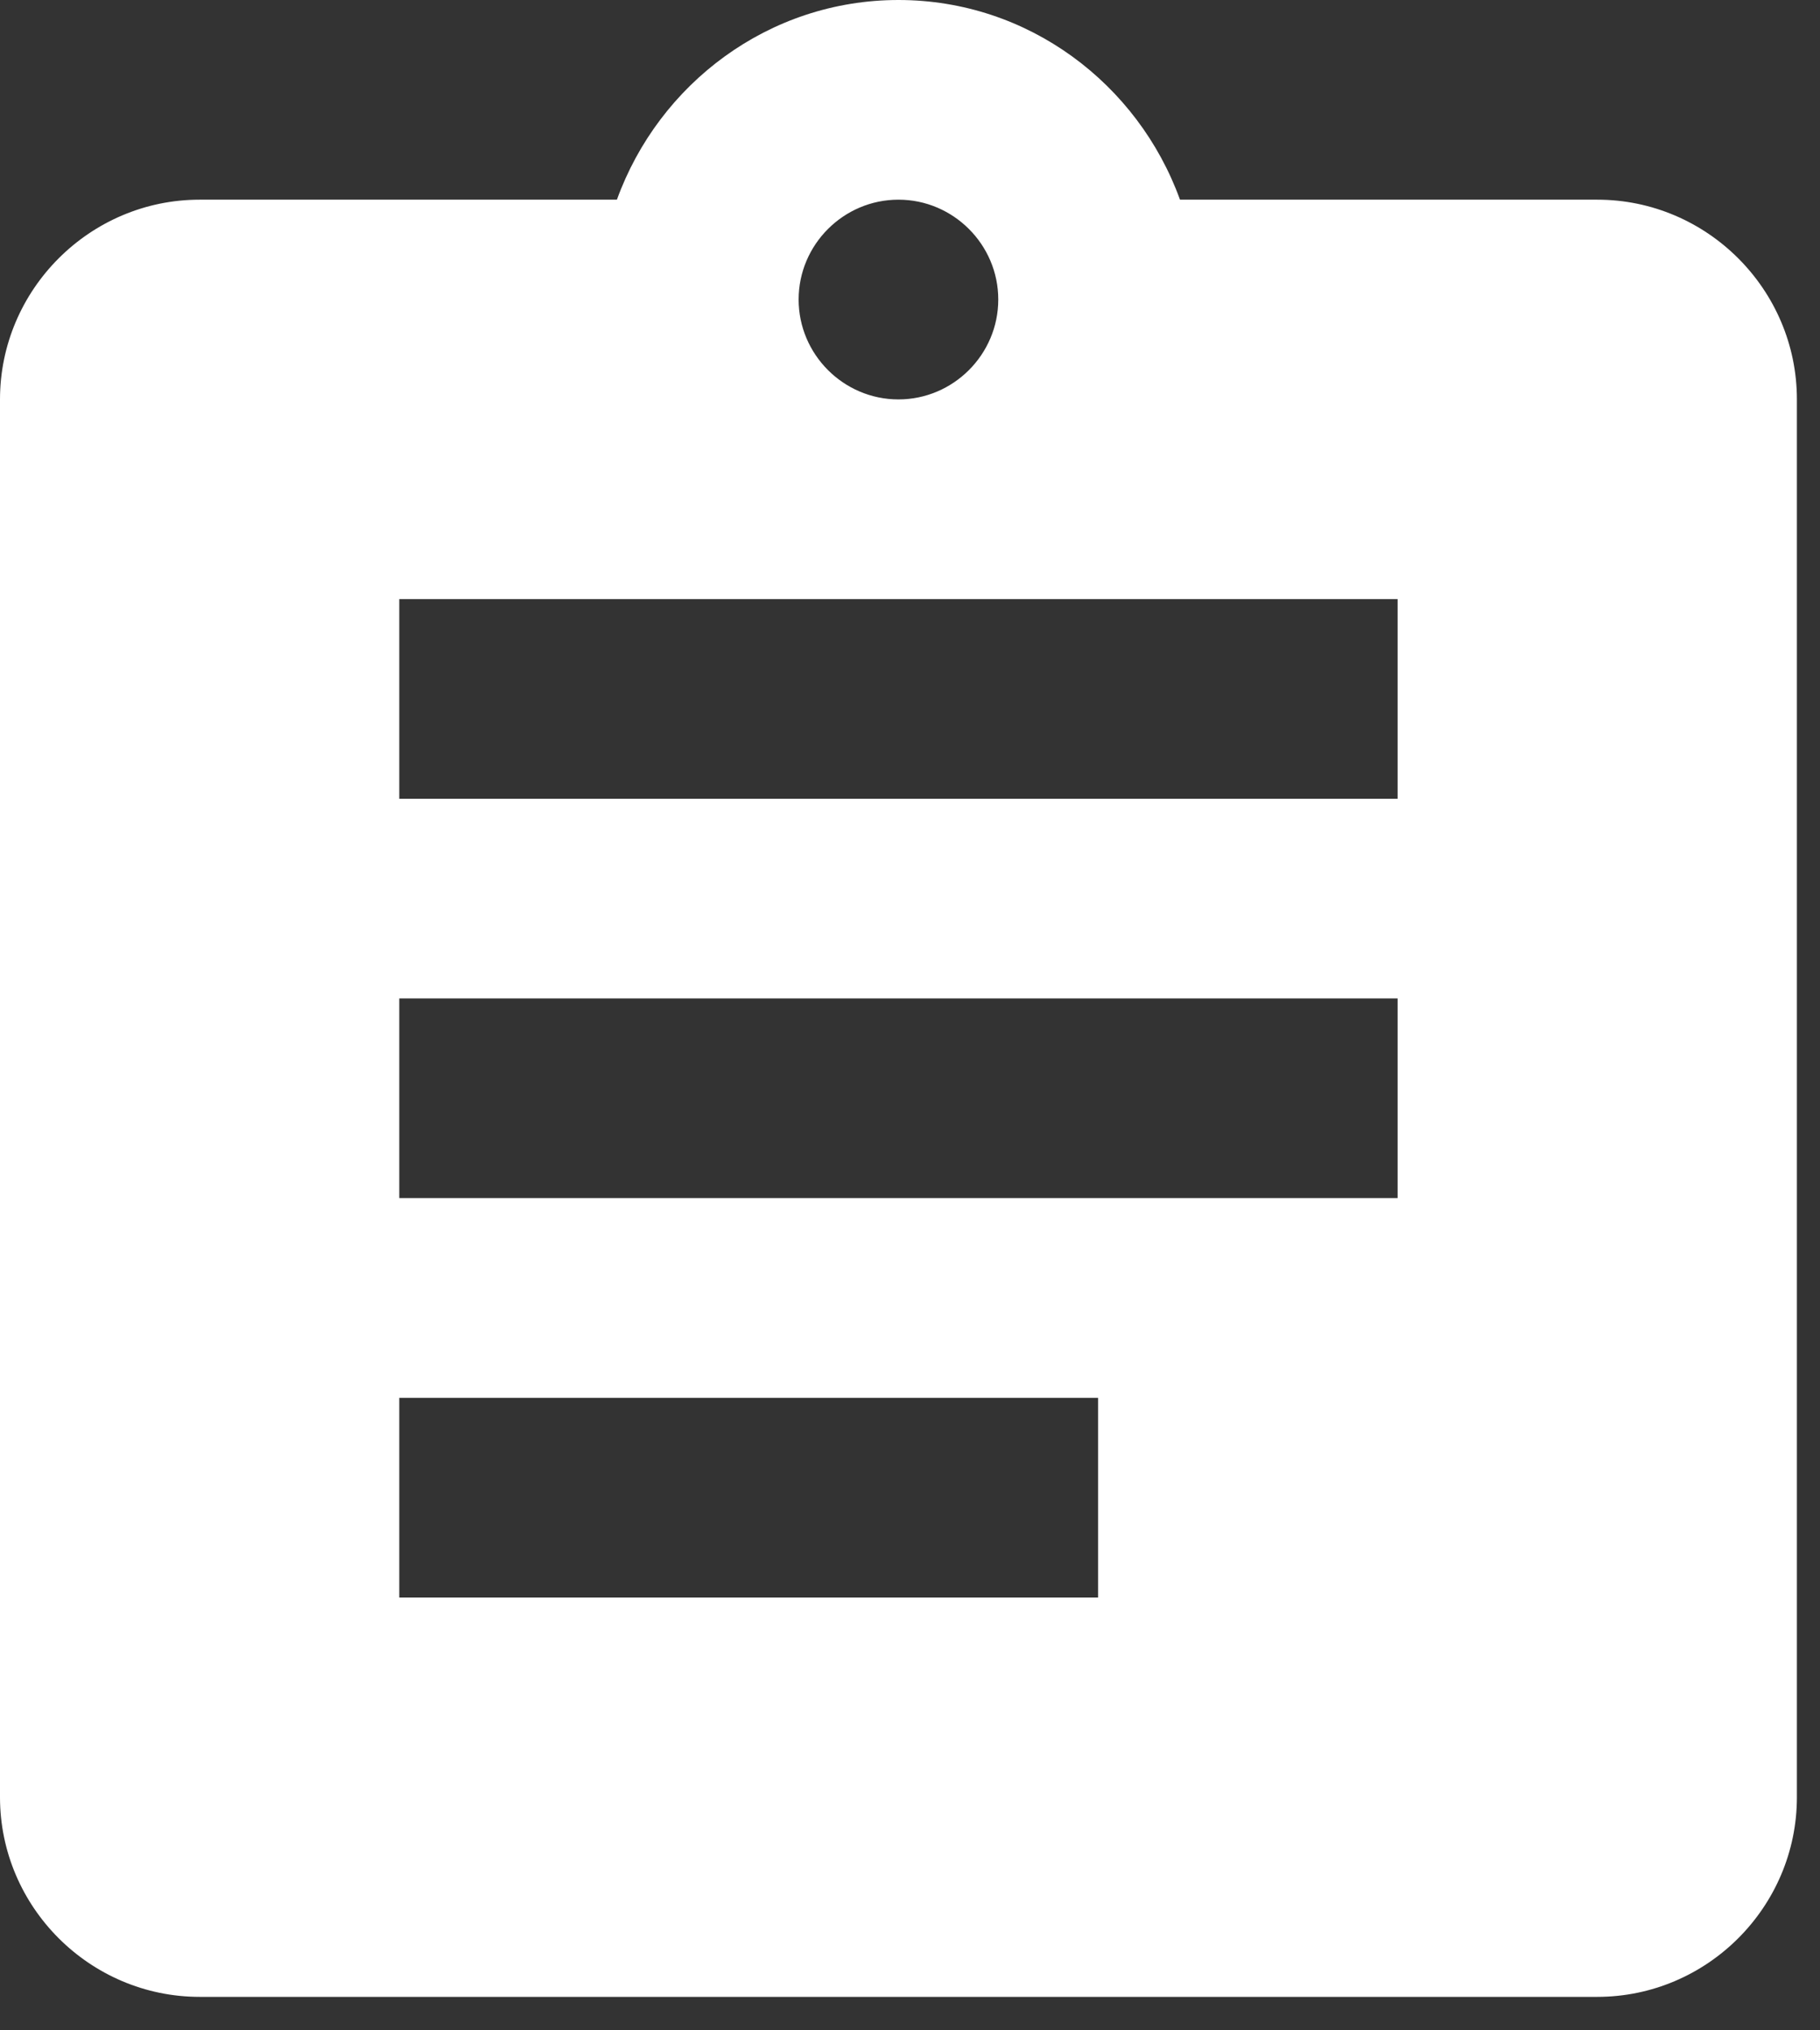
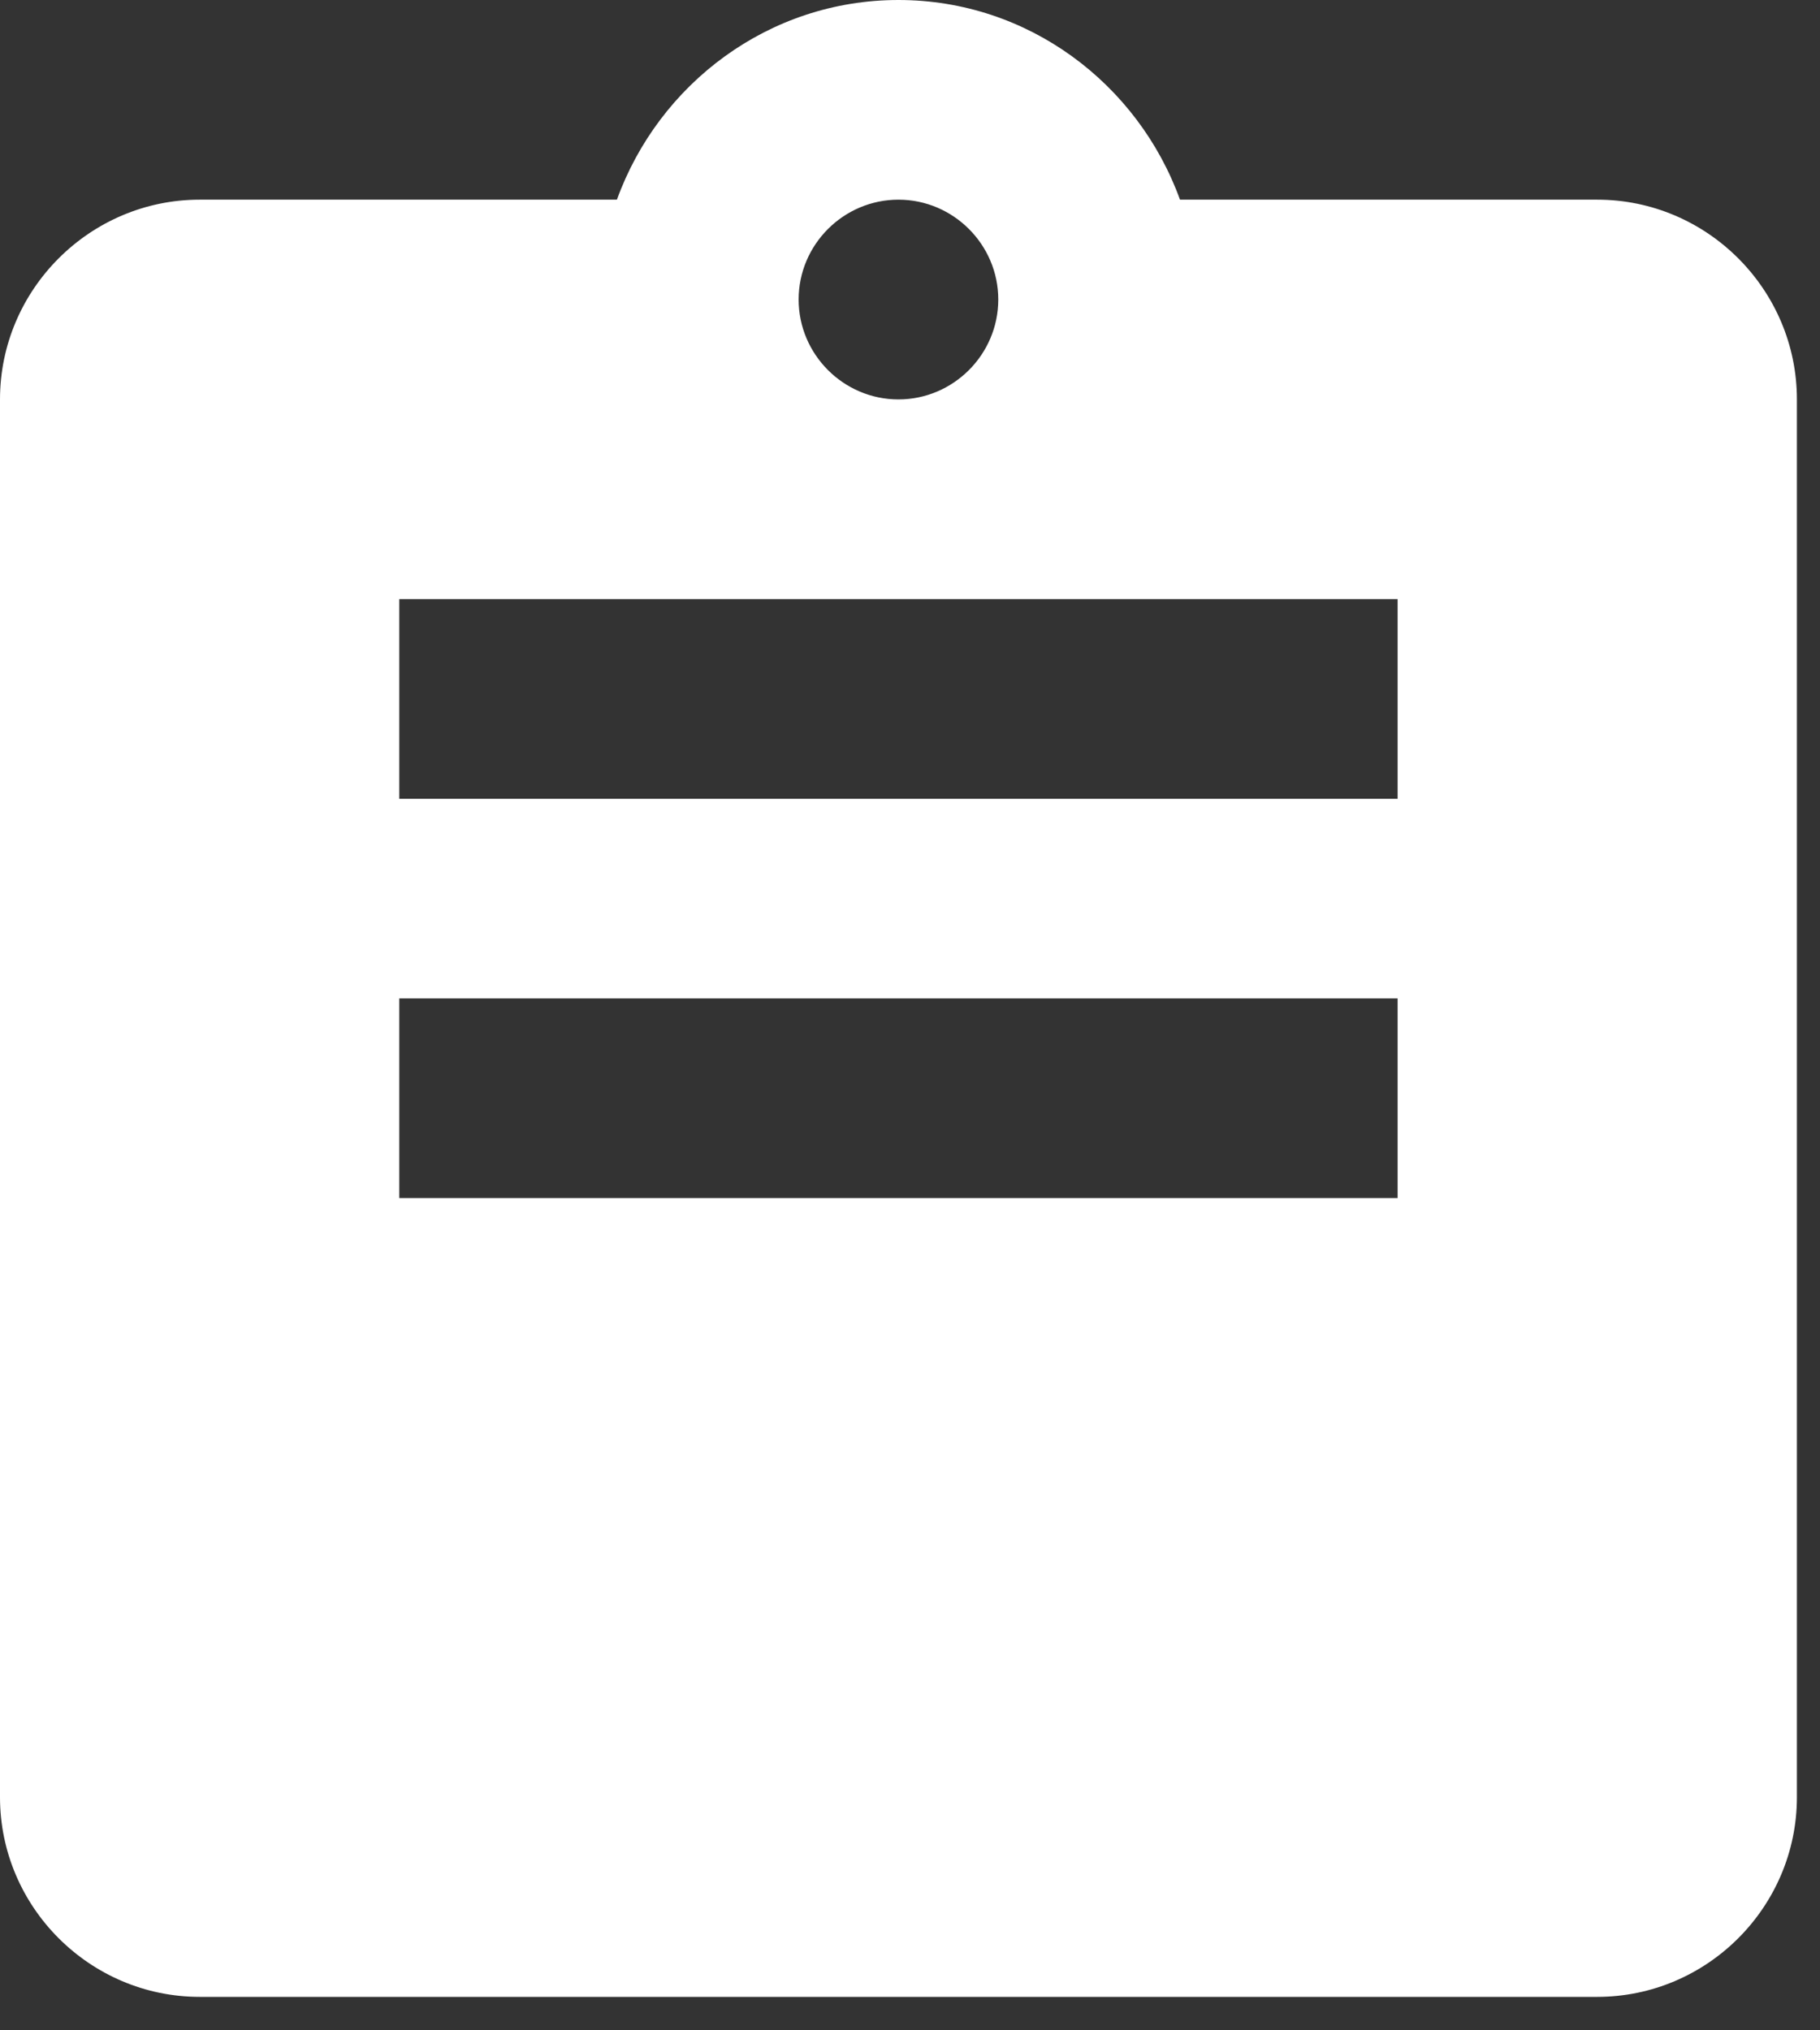
<svg xmlns="http://www.w3.org/2000/svg" width="26" height="29" viewBox="0 0 26 29" fill="none">
  <rect x="0" y="0" width="26" height="29" fill="#333333" stroke="none" />
-   <path d="M22.818 2.852H16.857C16.258 1.198 14.689 0 12.835 0C10.981 0 9.412 1.198 8.813 2.852H2.852C1.284 2.852 0 4.136 0 5.705V25.67C0 27.239 1.284 28.522 2.852 28.522H22.818C24.387 28.522 25.67 27.239 25.67 25.67V5.705C25.67 4.136 24.387 2.852 22.818 2.852ZM12.835 2.852C13.619 2.852 14.261 3.494 14.261 4.278C14.261 5.063 13.619 5.705 12.835 5.705C12.051 5.705 11.409 5.063 11.409 4.278C11.409 3.494 12.051 2.852 12.835 2.852ZM15.687 22.818H5.704V19.966H15.687V22.818ZM19.966 17.113H5.704V14.261H19.966V17.113ZM19.966 11.409H5.704V8.557H19.966V11.409Z" fill="white" />
+   <path d="M22.818 2.852H16.857C16.258 1.198 14.689 0 12.835 0C10.981 0 9.412 1.198 8.813 2.852H2.852C1.284 2.852 0 4.136 0 5.705V25.67C0 27.239 1.284 28.522 2.852 28.522H22.818C24.387 28.522 25.67 27.239 25.67 25.67V5.705C25.67 4.136 24.387 2.852 22.818 2.852ZM12.835 2.852C13.619 2.852 14.261 3.494 14.261 4.278C14.261 5.063 13.619 5.705 12.835 5.705C12.051 5.705 11.409 5.063 11.409 4.278C11.409 3.494 12.051 2.852 12.835 2.852ZM15.687 22.818V19.966H15.687V22.818ZM19.966 17.113H5.704V14.261H19.966V17.113ZM19.966 11.409H5.704V8.557H19.966V11.409Z" fill="white" />
</svg>